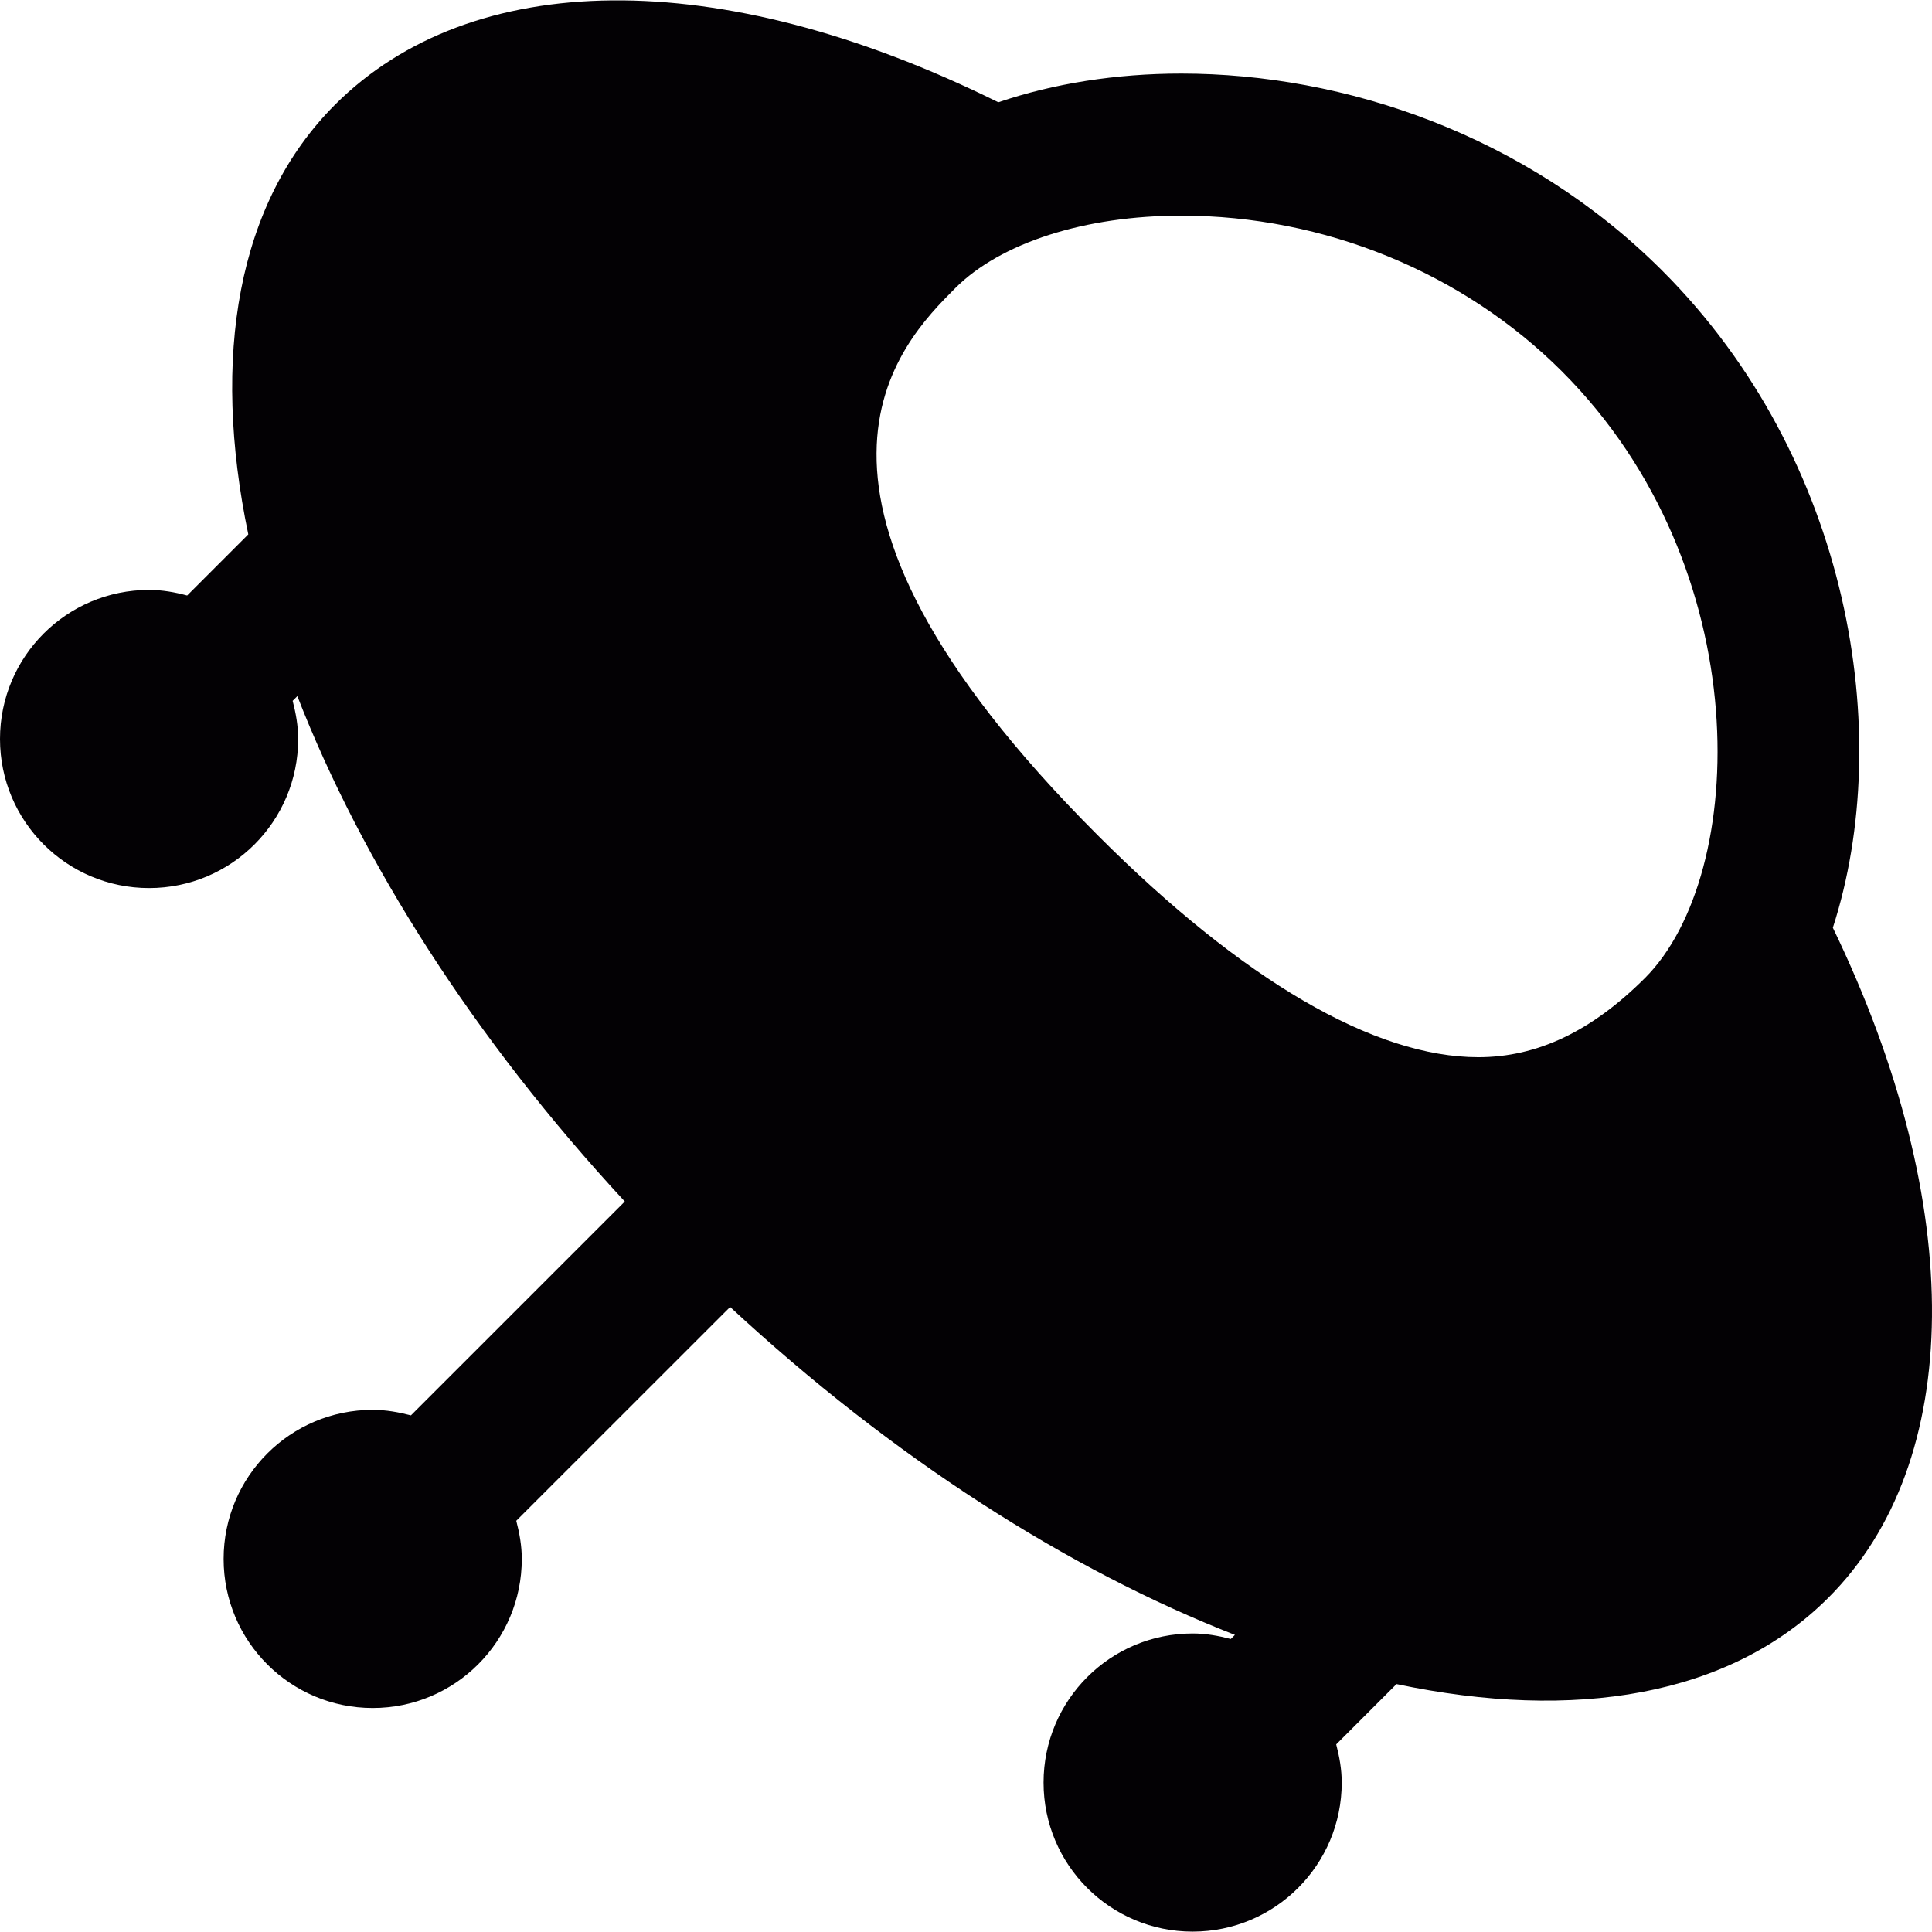
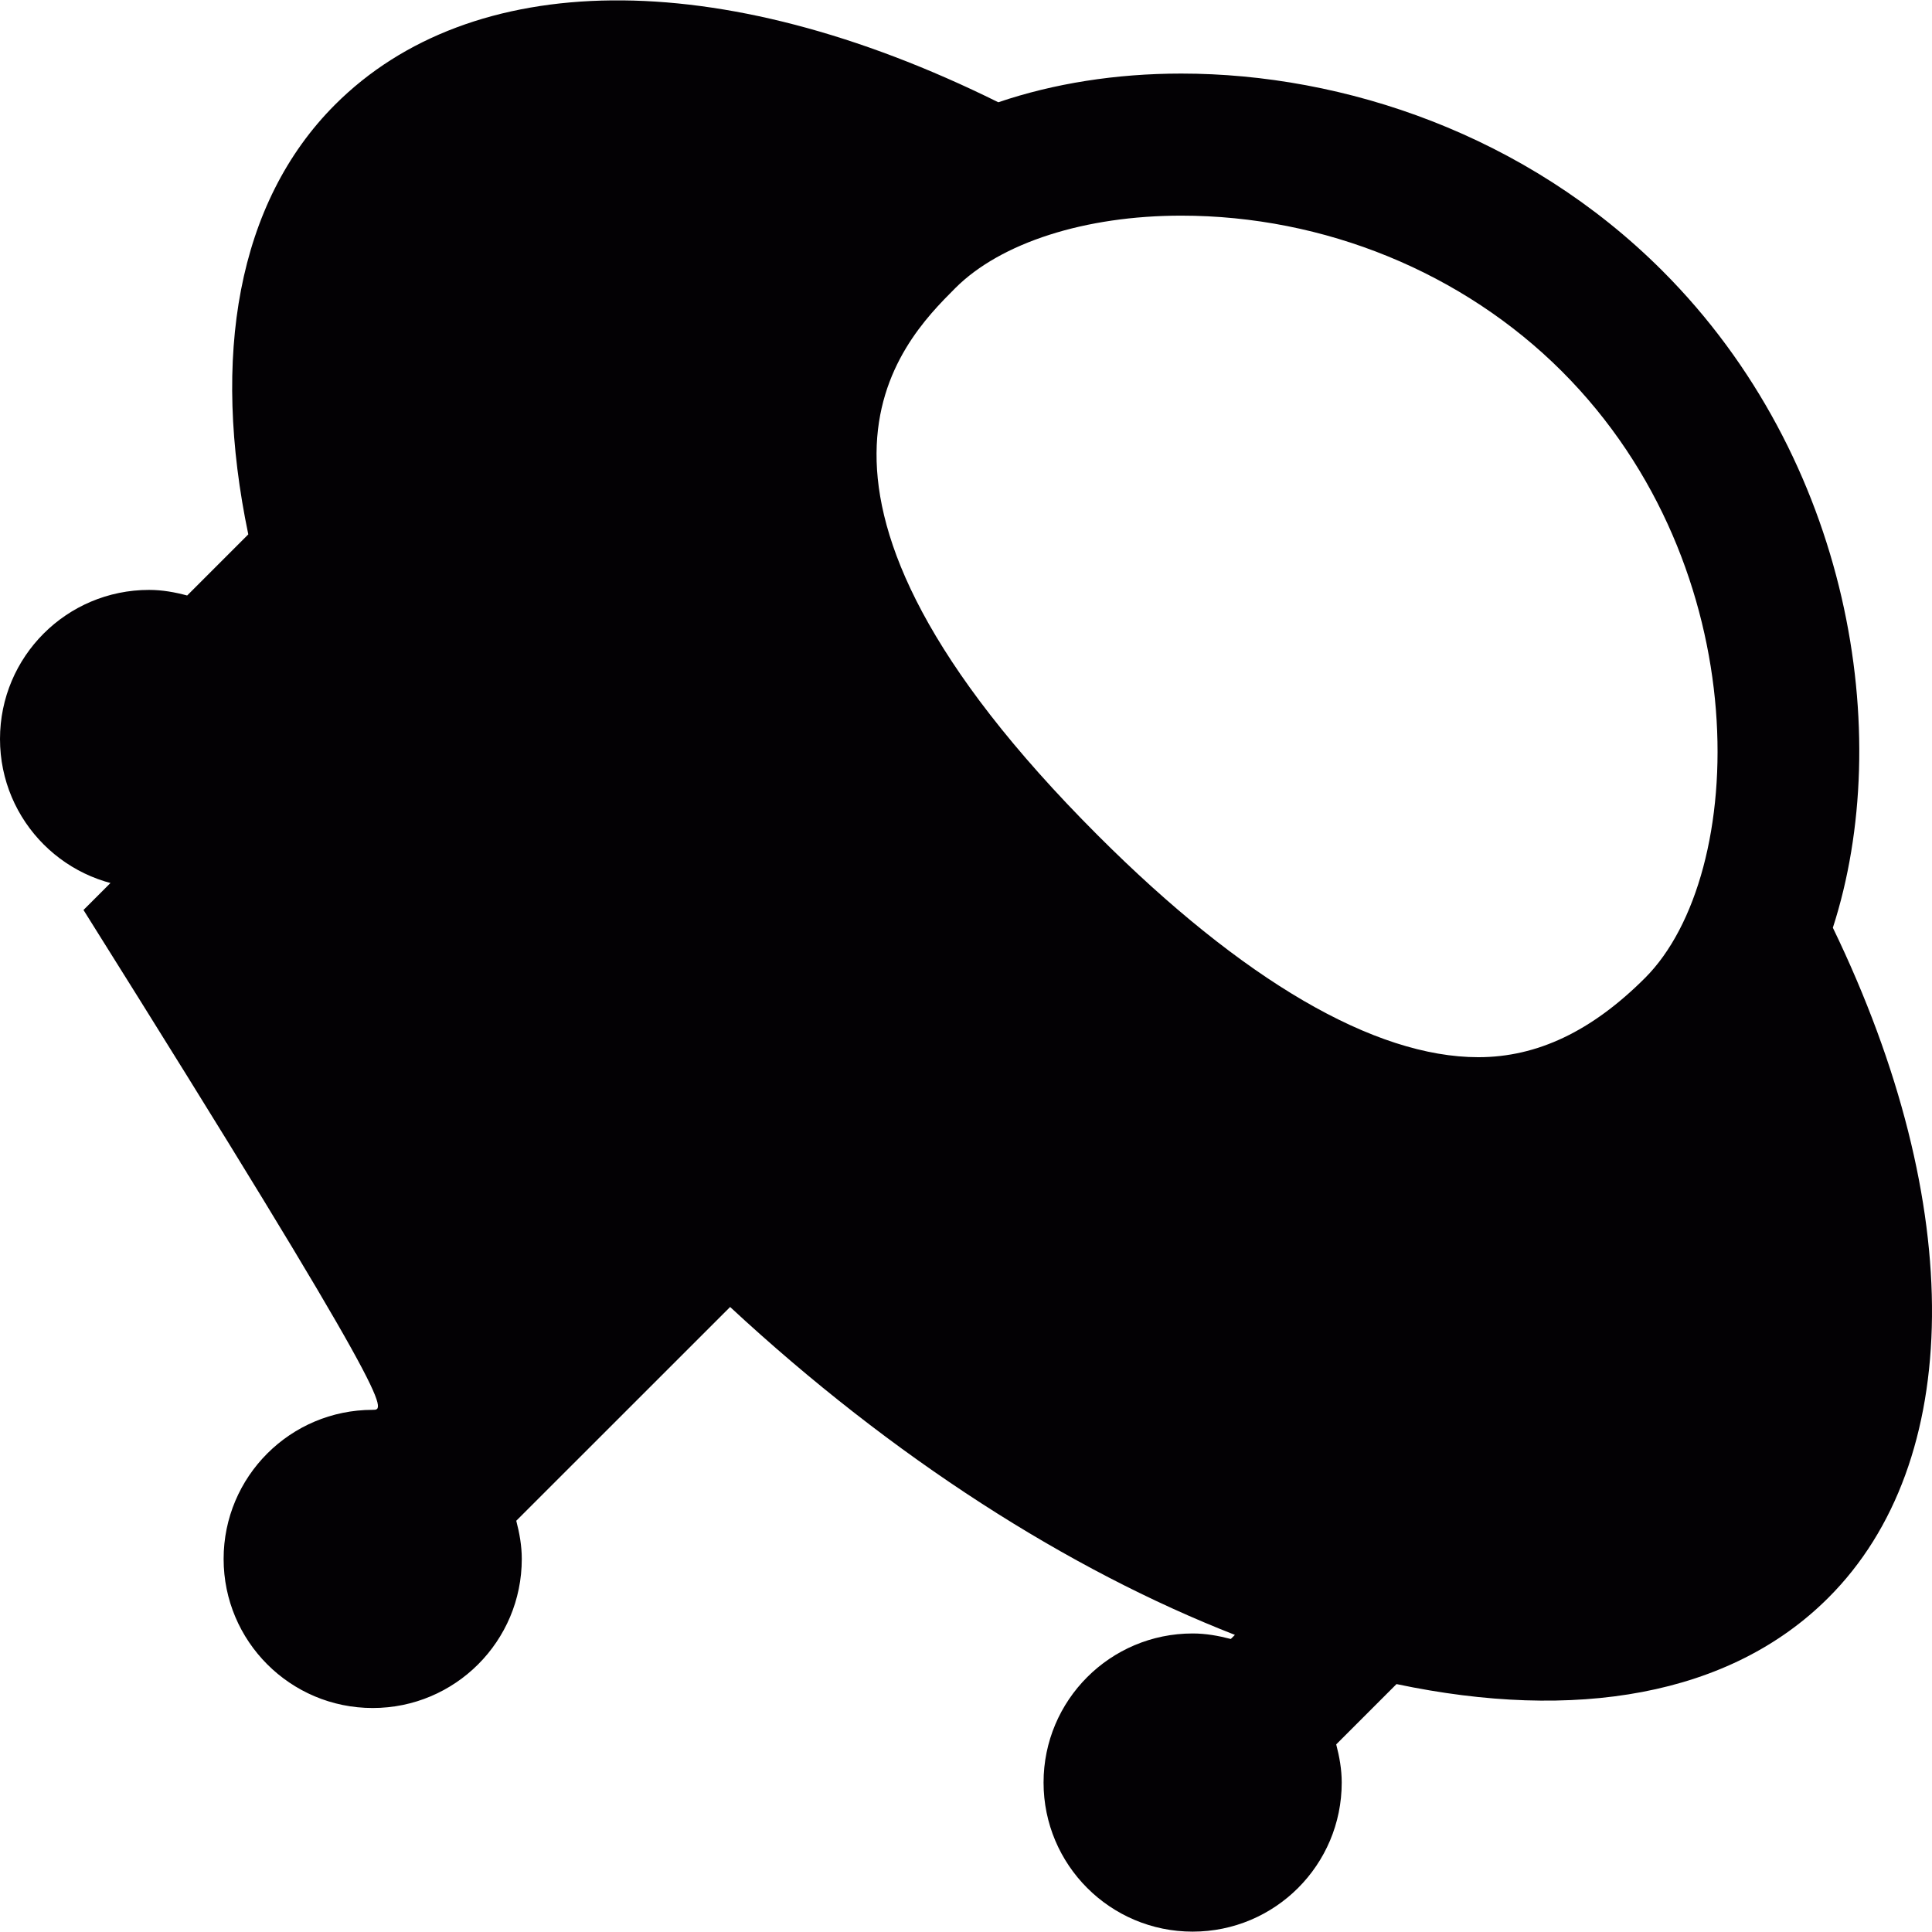
<svg xmlns="http://www.w3.org/2000/svg" height="800px" width="800px" version="1.1" id="Capa_1" viewBox="0 0 25.919 25.919" xml:space="preserve">
  <g>
-     <path style="fill:#030104;" d="M24.589,12.446c0.838-2.592,0.235-6.292-2.288-8.814c-1.822-1.822-4.263-2.645-6.454-2.645    c-0.876,0-1.712,0.133-2.454,0.385c-3.774-1.87-7.08-1.785-8.897,0.031C3.179,2.72,2.835,4.791,3.331,7.169l-0.82,0.82    C2.347,7.945,2.178,7.914,2,7.914c-1.105,0-2,0.895-2,2s0.895,2,2,2s2-0.895,2-2c0-0.178-0.031-0.347-0.074-0.512l0.063-0.063    c0.867,2.228,2.364,4.589,4.393,6.78l-2.869,2.869C5.347,18.945,5.178,18.914,5,18.914c-1.105,0-2,0.895-2,2s0.895,2,2,2    s2-0.895,2-2c0-0.178-0.031-0.347-0.074-0.512l2.869-2.868c2.187,2.029,4.545,3.529,6.772,4.399l-0.055,0.055    c-0.165-0.043-0.334-0.074-0.512-0.074c-1.105,0-2,0.895-2,2s0.895,2,2,2s2-0.895,2-2c0-0.178-0.031-0.347-0.074-0.512l0.809-0.809    c2.389,0.504,4.472,0.164,5.794-1.159C26.346,19.62,26.398,16.188,24.589,12.446z M20.953,4.981    c2.641,2.64,2.498,6.757,1.117,8.138c-0.716,0.716-1.448,1.064-2.237,1.064c-1.394,0-3.159-1.029-5.106-2.977    c-4.625-4.626-2.652-6.599-1.91-7.342c0.608-0.608,1.741-0.971,3.03-0.971C17.766,2.893,19.626,3.655,20.953,4.981z" />
+     <path style="fill:#030104;" d="M24.589,12.446c0.838-2.592,0.235-6.292-2.288-8.814c-1.822-1.822-4.263-2.645-6.454-2.645    c-0.876,0-1.712,0.133-2.454,0.385c-3.774-1.87-7.08-1.785-8.897,0.031C3.179,2.72,2.835,4.791,3.331,7.169l-0.82,0.82    C2.347,7.945,2.178,7.914,2,7.914c-1.105,0-2,0.895-2,2s0.895,2,2,2s2-0.895,2-2c0-0.178-0.031-0.347-0.074-0.512l0.063-0.063    l-2.869,2.869C5.347,18.945,5.178,18.914,5,18.914c-1.105,0-2,0.895-2,2s0.895,2,2,2    s2-0.895,2-2c0-0.178-0.031-0.347-0.074-0.512l2.869-2.868c2.187,2.029,4.545,3.529,6.772,4.399l-0.055,0.055    c-0.165-0.043-0.334-0.074-0.512-0.074c-1.105,0-2,0.895-2,2s0.895,2,2,2s2-0.895,2-2c0-0.178-0.031-0.347-0.074-0.512l0.809-0.809    c2.389,0.504,4.472,0.164,5.794-1.159C26.346,19.62,26.398,16.188,24.589,12.446z M20.953,4.981    c2.641,2.64,2.498,6.757,1.117,8.138c-0.716,0.716-1.448,1.064-2.237,1.064c-1.394,0-3.159-1.029-5.106-2.977    c-4.625-4.626-2.652-6.599-1.91-7.342c0.608-0.608,1.741-0.971,3.03-0.971C17.766,2.893,19.626,3.655,20.953,4.981z" />
  </g>
</svg>